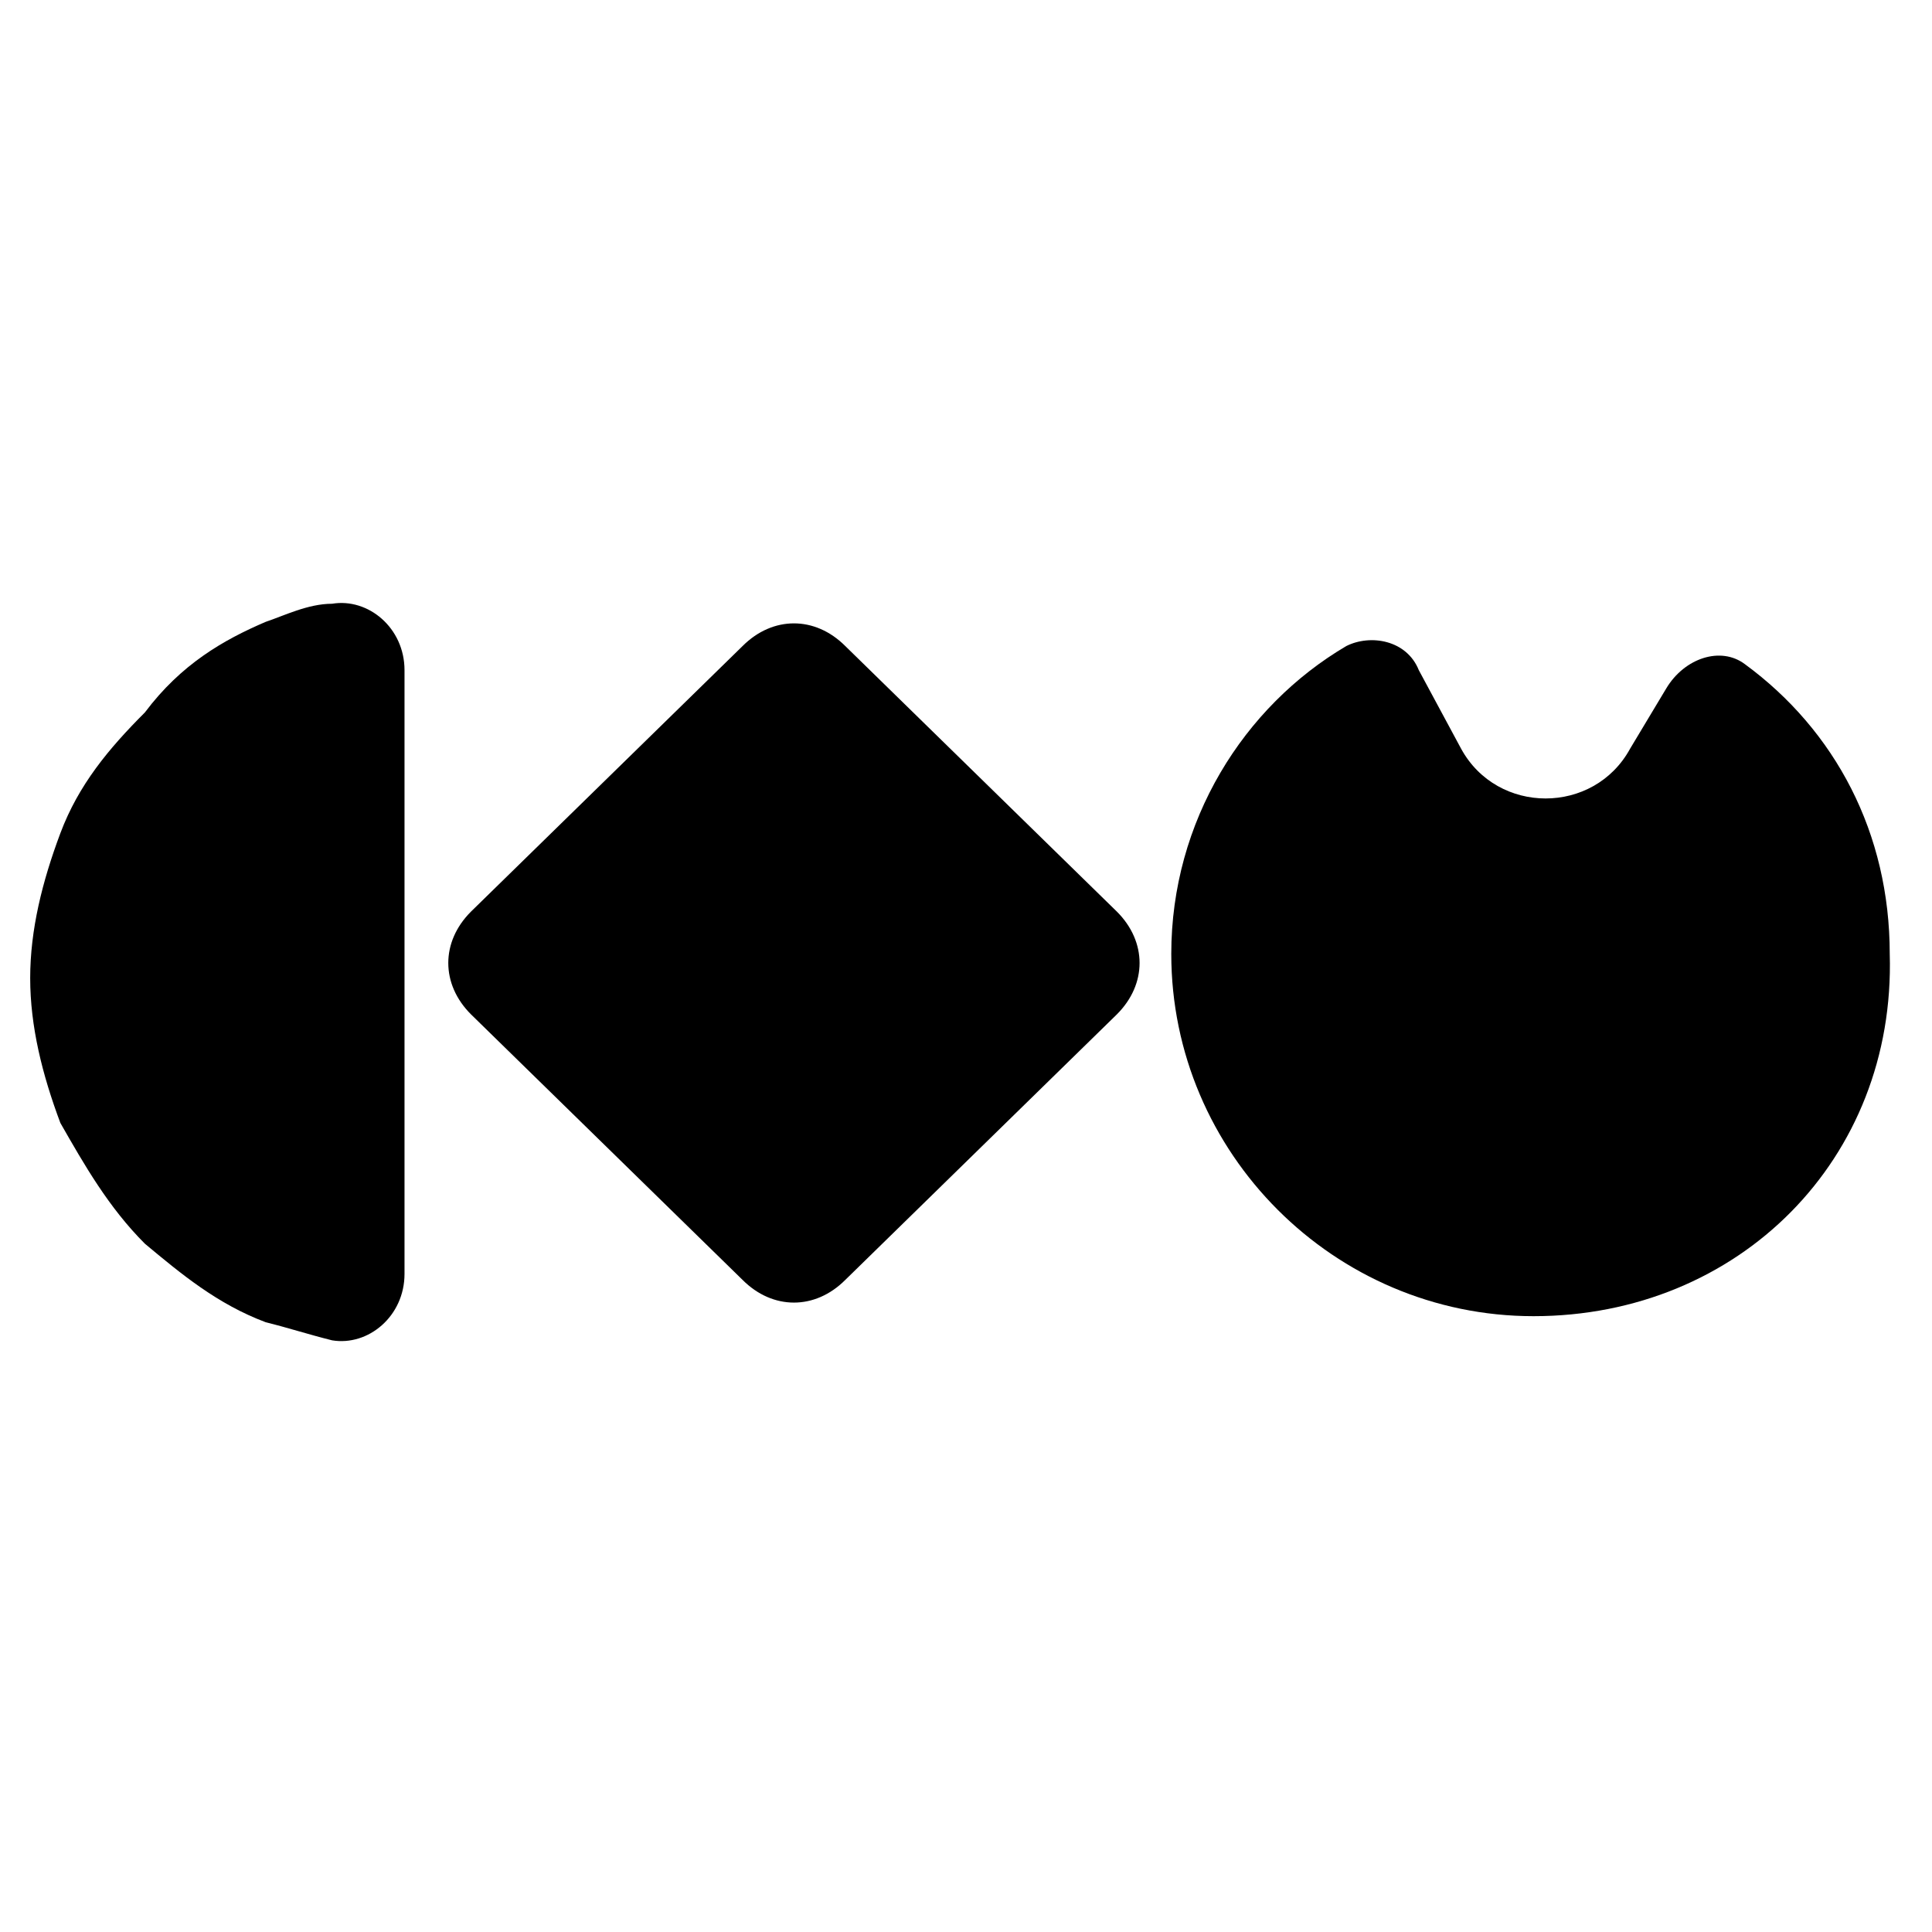
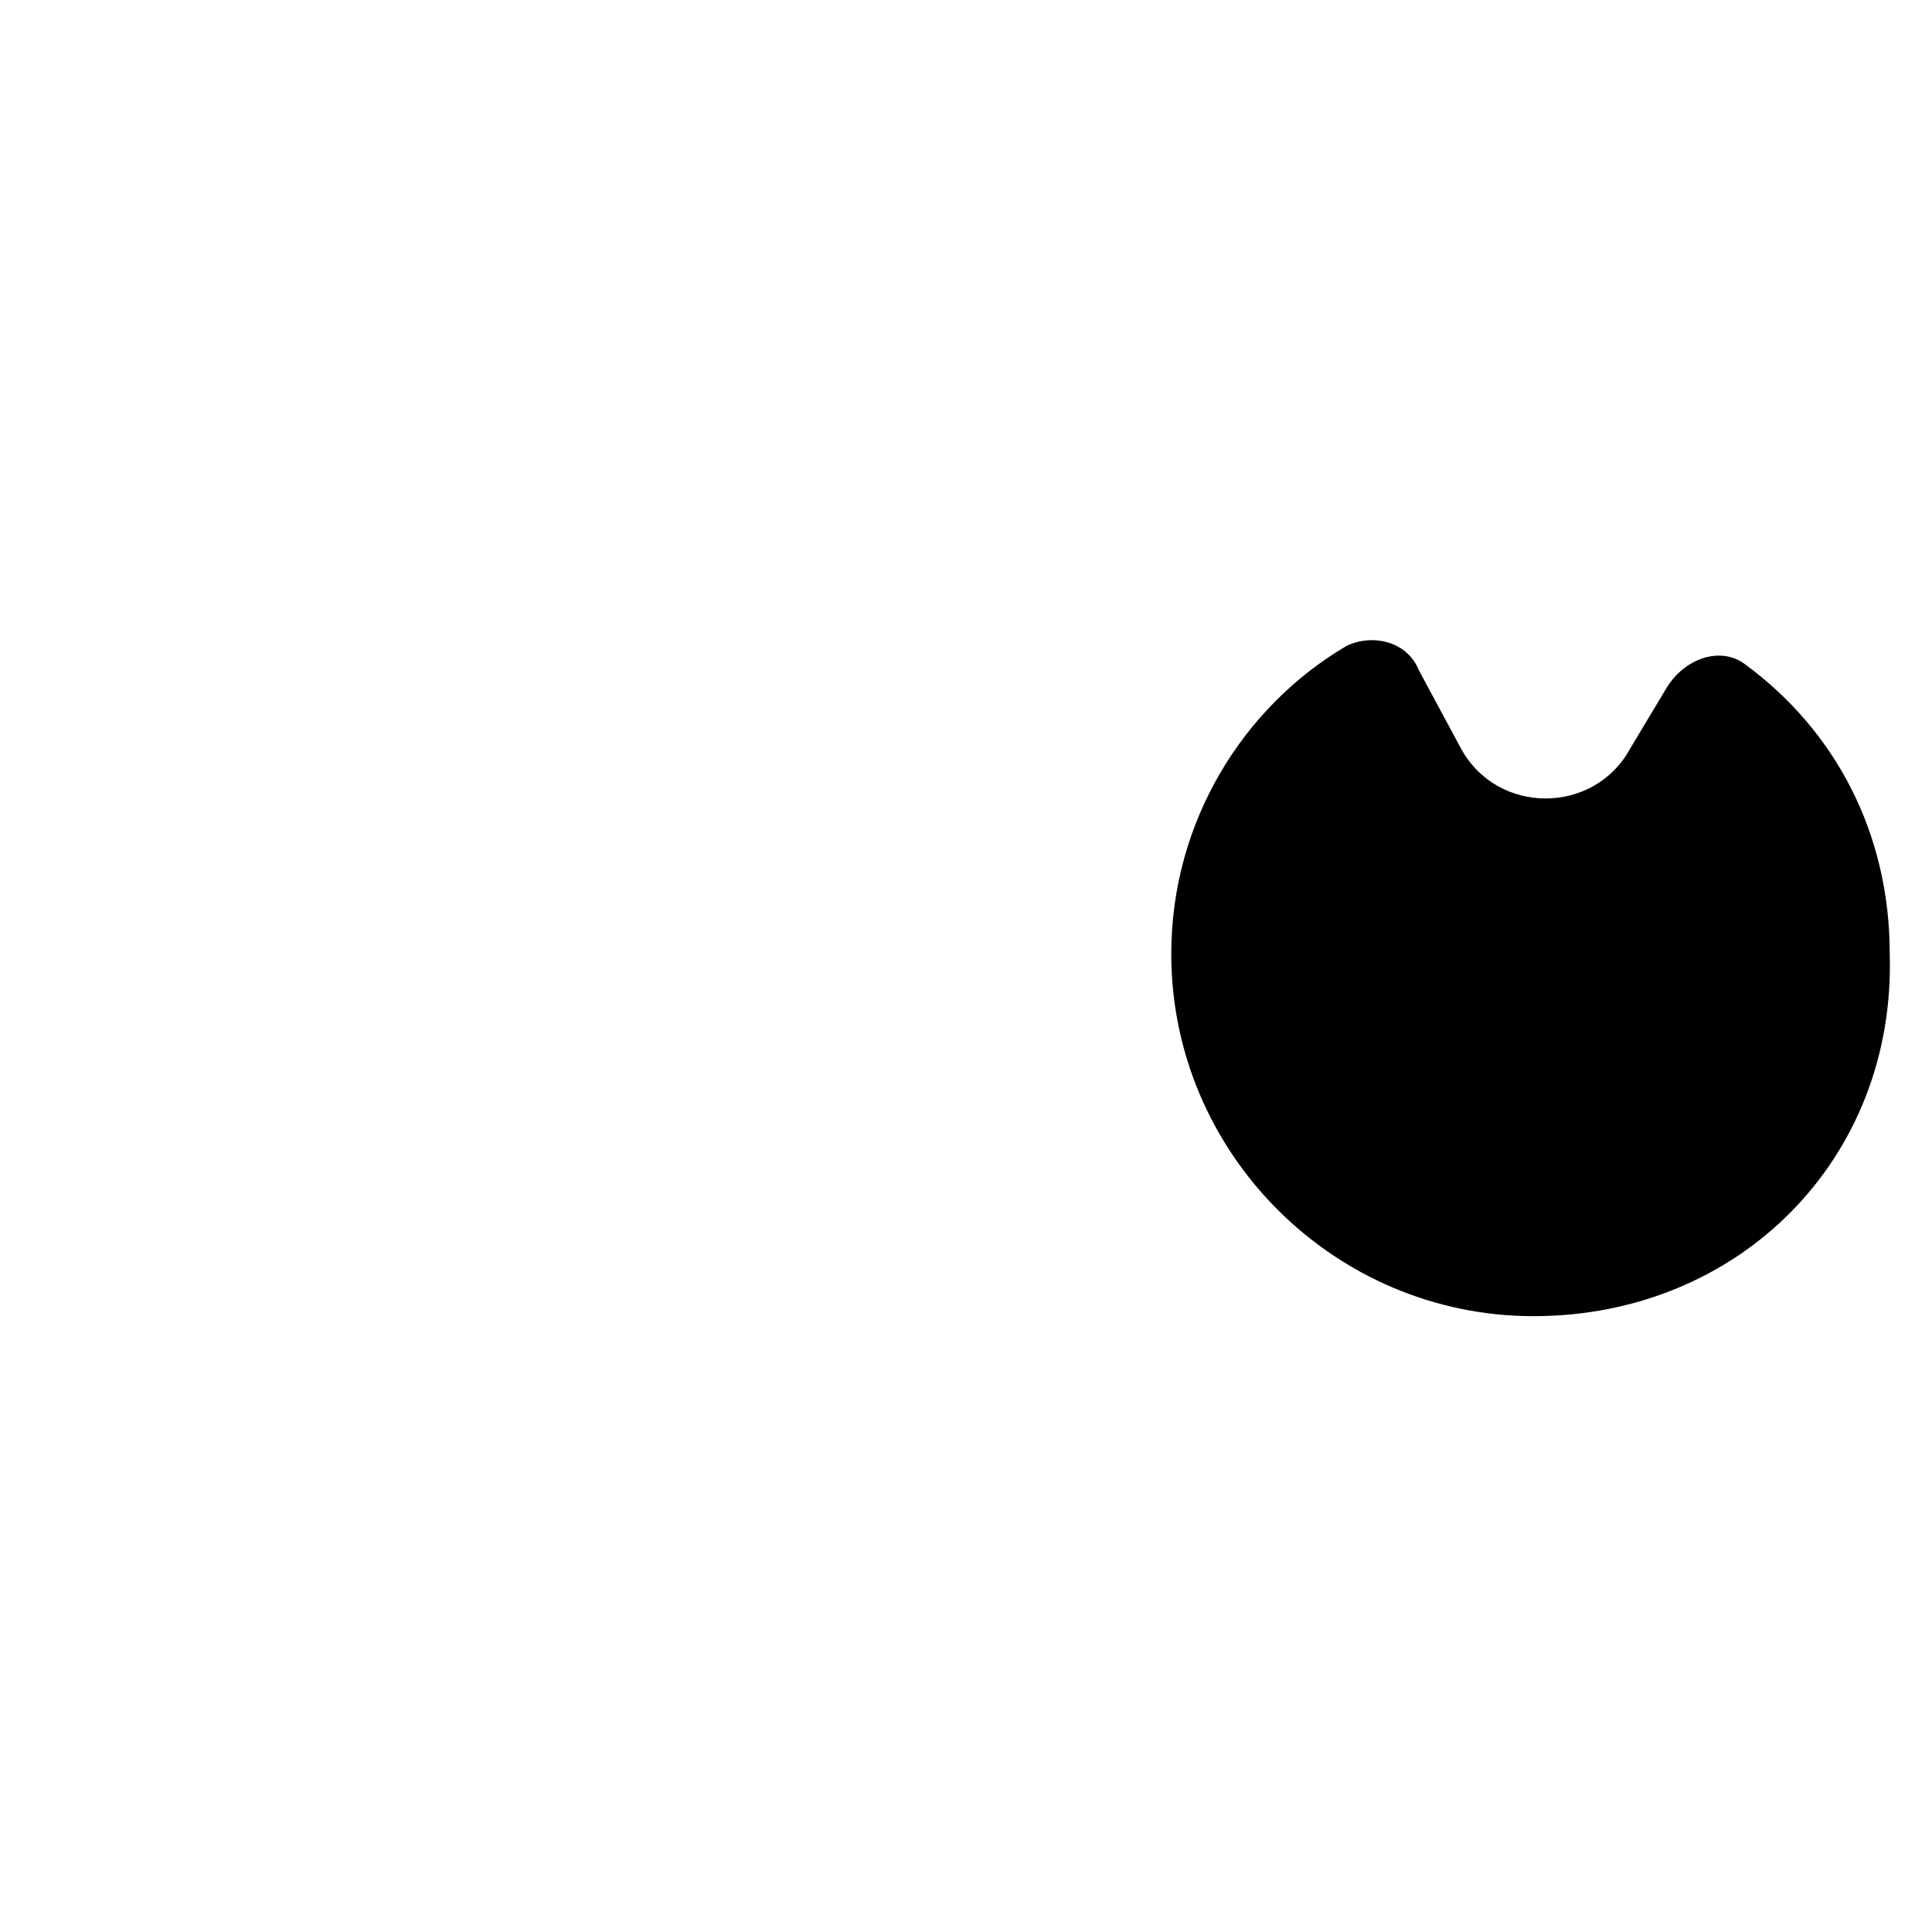
<svg xmlns="http://www.w3.org/2000/svg" version="1.1" id="レイヤー_1" x="0px" y="0px" viewBox="0 0 32 32" style="enable-background:new 0 0 32 32;" xml:space="preserve">
  <g>
-     <path d="M4.4,10.3C4.7,10.2,5.1,10,5.5,10c0.6-0.1,1.2,0.4,1.2,1.1v10c0,0.7-0.6,1.2-1.2,1.1c-0.4-0.1-0.7-0.2-1.1-0.3   c-0.8-0.3-1.4-0.8-2-1.3c-0.6-0.6-1-1.3-1.4-2c-0.3-0.8-0.5-1.6-0.5-2.4s0.2-1.6,0.5-2.4c0.3-0.8,0.8-1.4,1.4-2   C3,11,3.7,10.6,4.4,10.3z M4.4,10.3l-0.1-0.1L4.4,10.3L4.4,10.3z M18.5,15.1c0.5,0.5,0.5,1.2,0,1.7L14,21.2c-0.5,0.5-1.2,0.5-1.7,0   l-4.5-4.4c-0.5-0.5-0.5-1.2,0-1.7l4.5-4.4c0.5-0.5,1.2-0.5,1.7,0L18.5,15.1z" />
    <path d="M25.4,21.8c-3.3,0-6-2.7-6-6c0-2.2,1.2-4.1,2.9-5.1c0.4-0.2,1-0.1,1.2,0.4l0.7,1.3c0.6,1.1,2.2,1.1,2.8,0l0.6-1   c0.3-0.5,0.9-0.7,1.3-0.4c1.5,1.1,2.4,2.8,2.4,4.8C31.4,19.2,28.8,21.8,25.4,21.8z" />
  </g>
</svg>